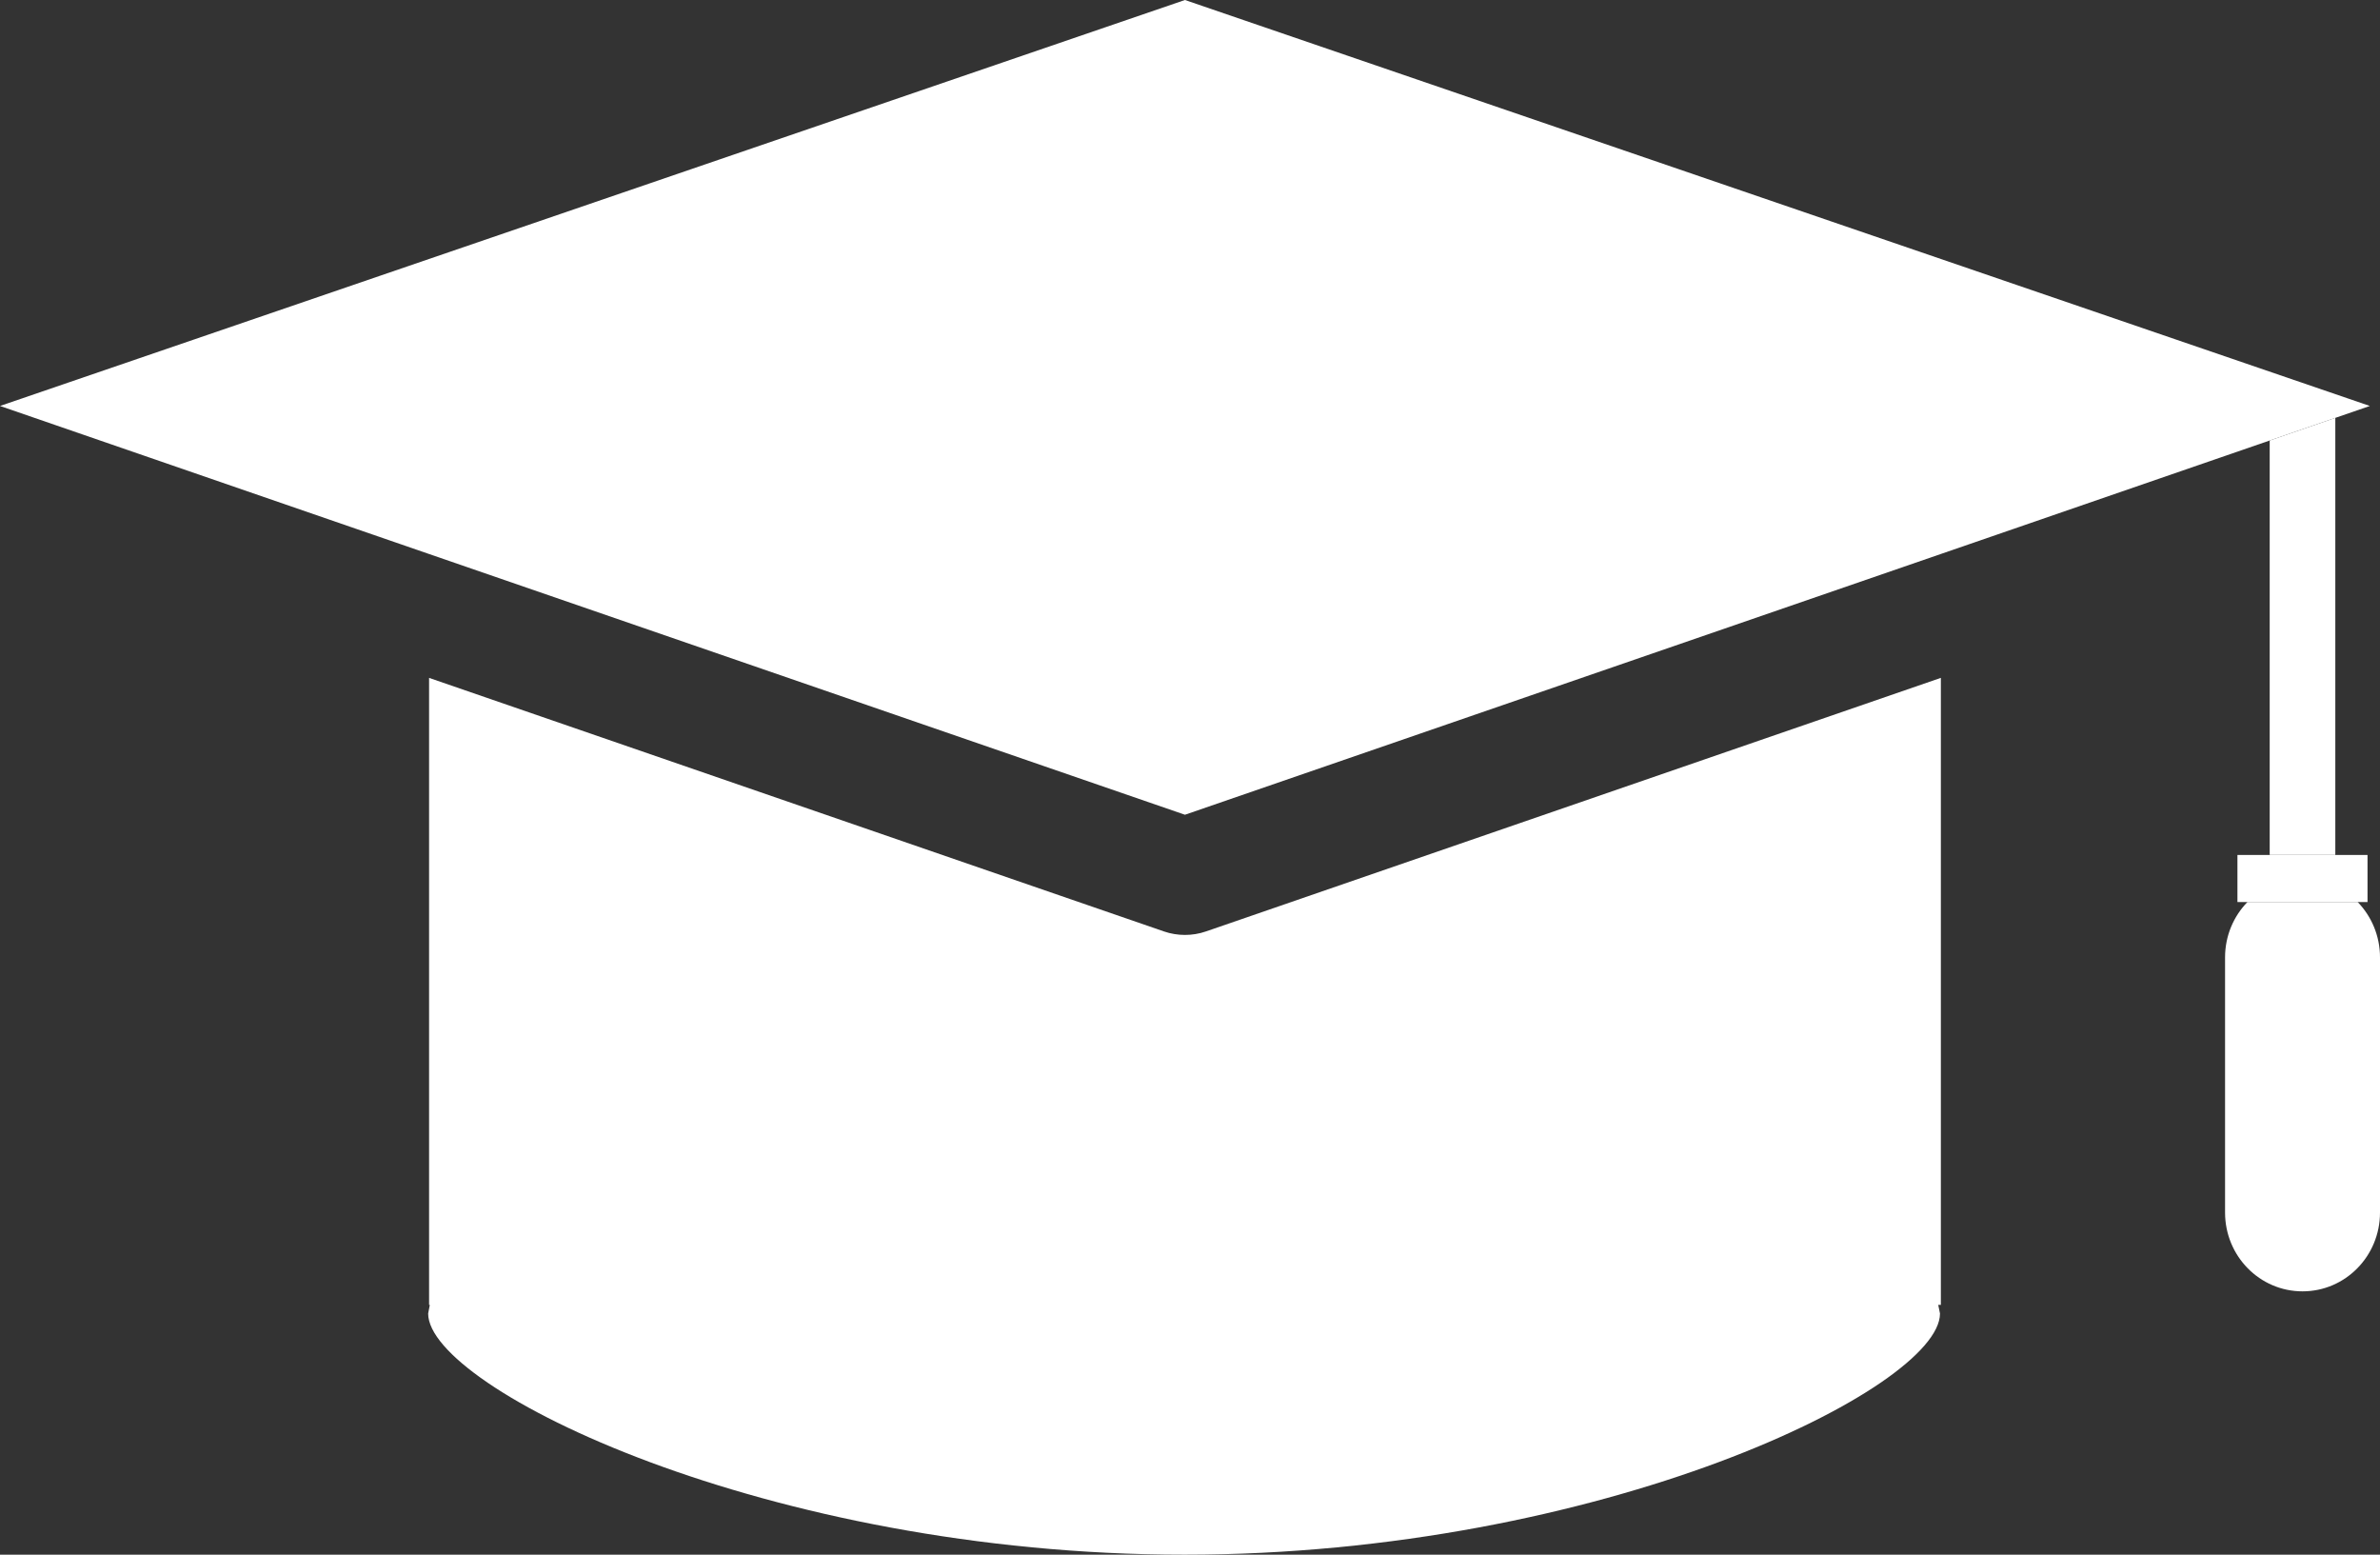
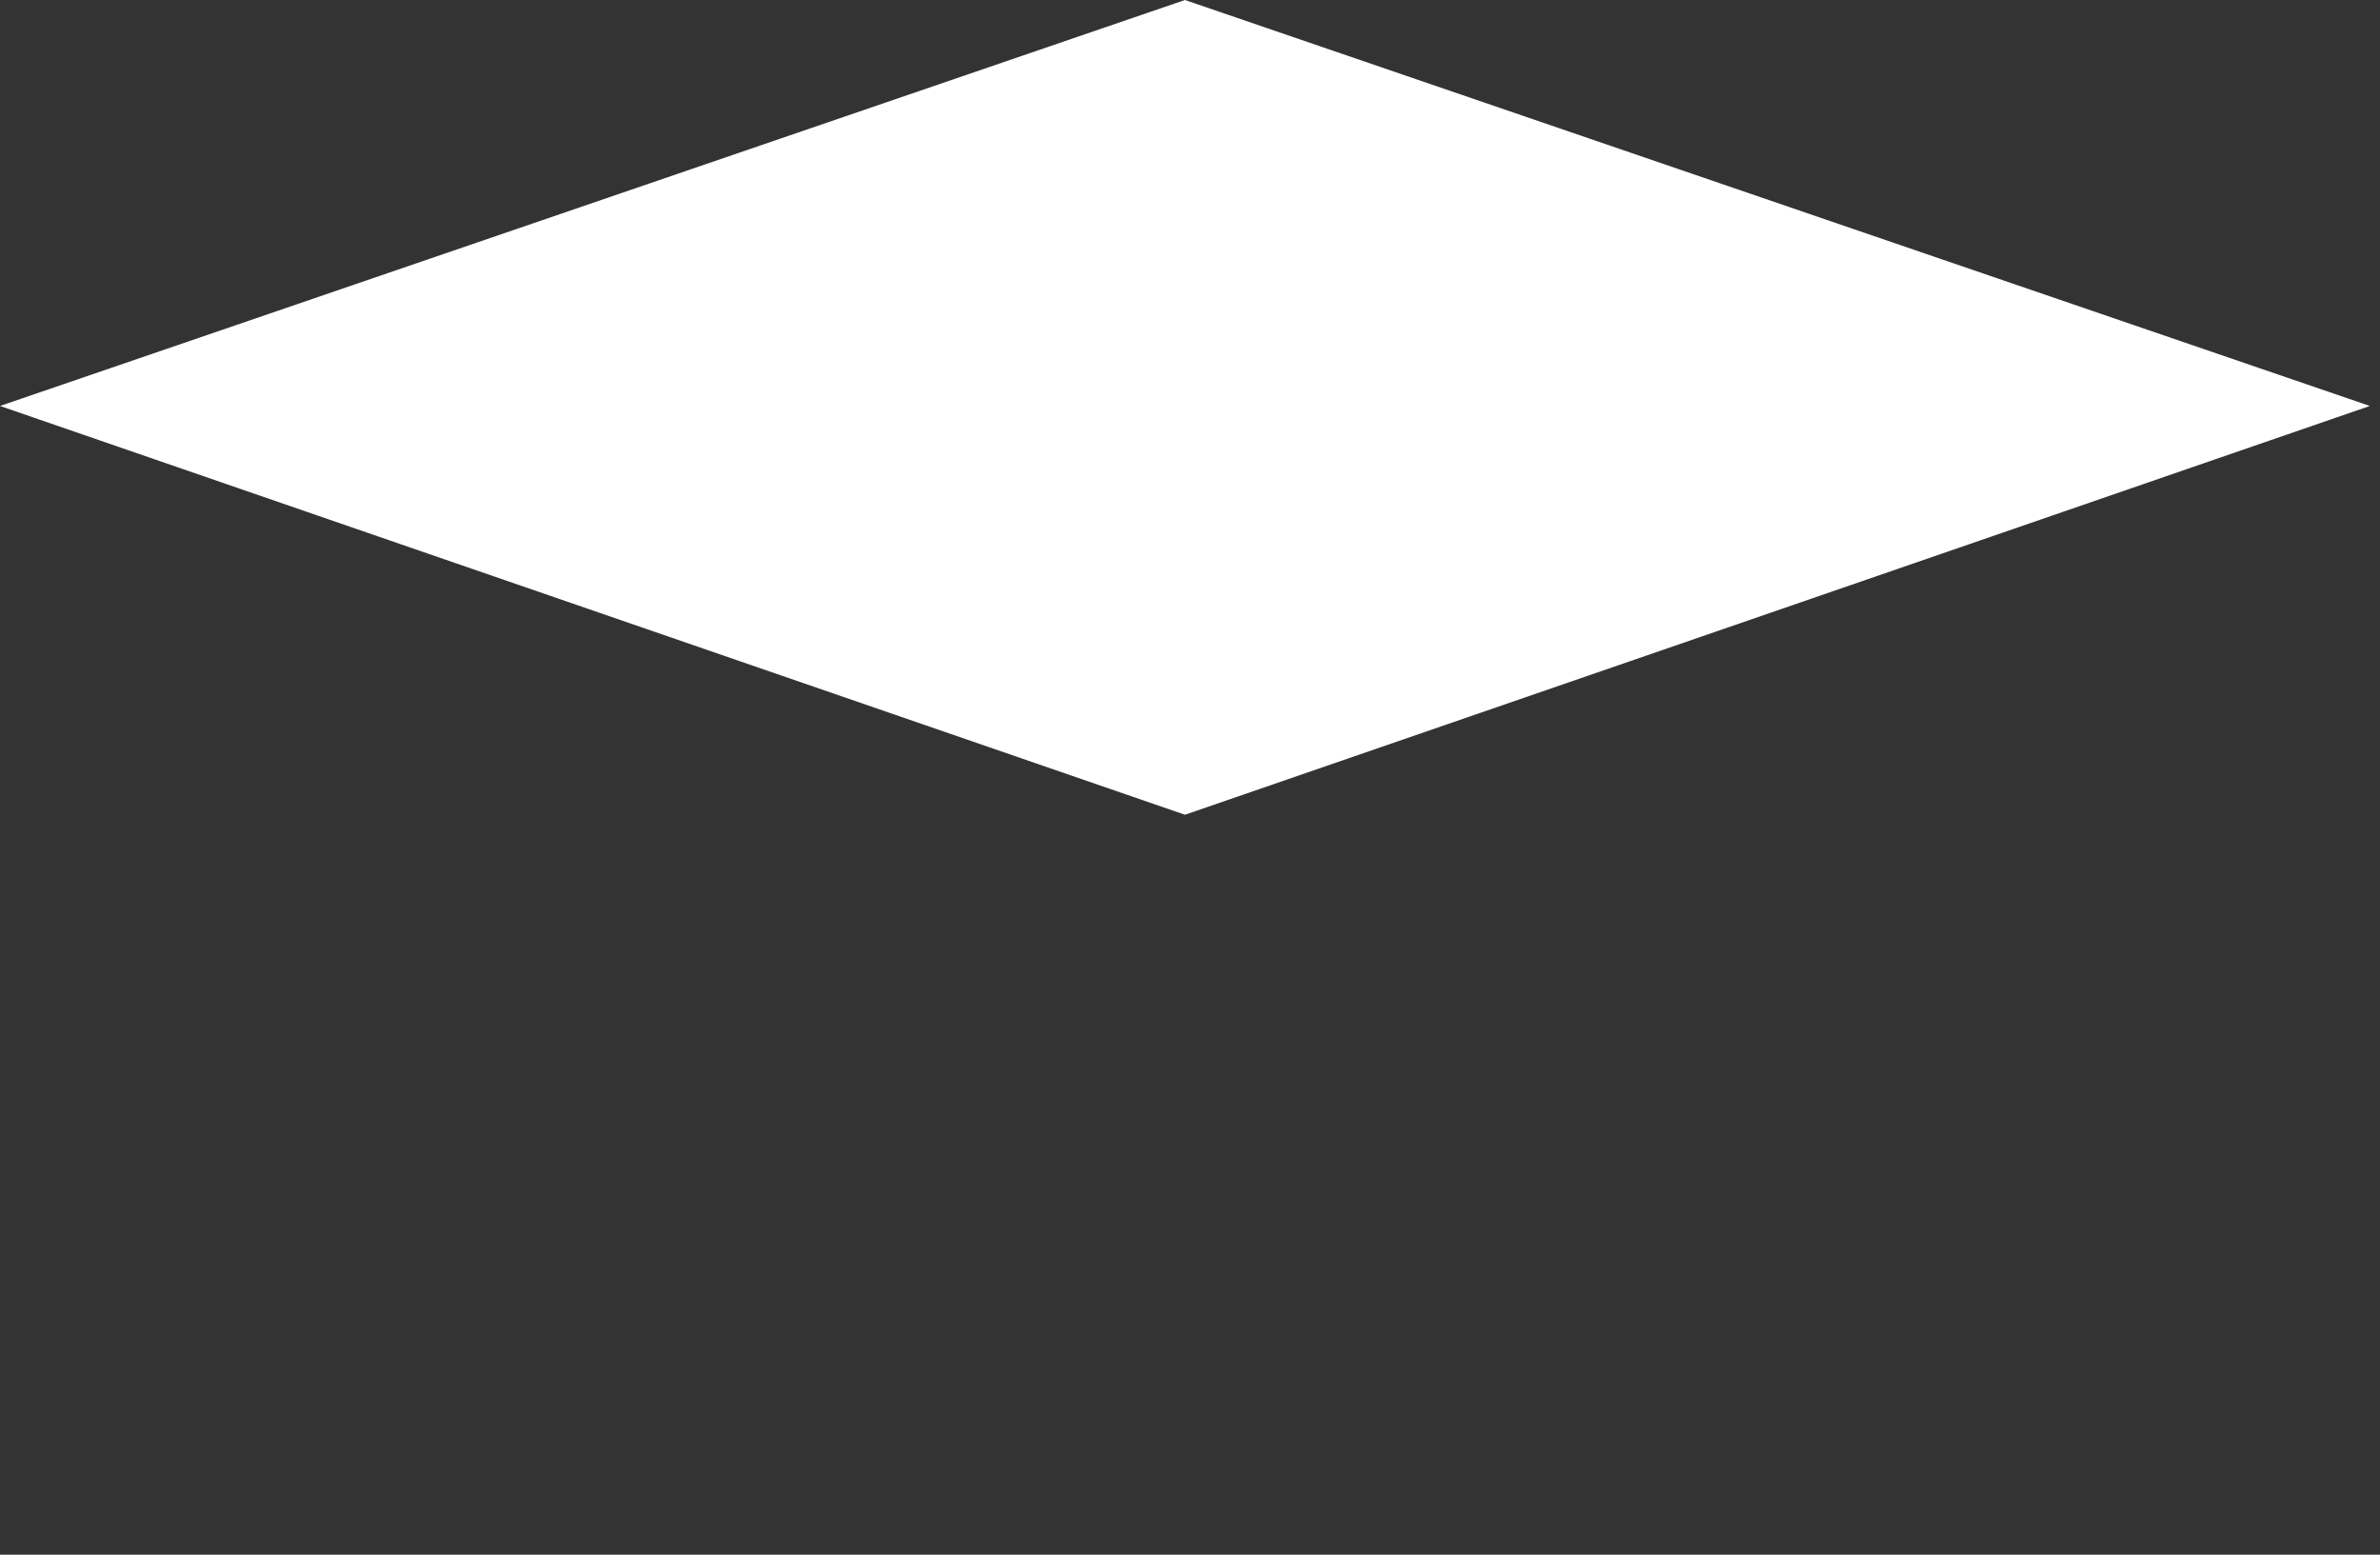
<svg xmlns="http://www.w3.org/2000/svg" xmlns:html="http://www.w3.org/1999/xhtml" width="49" height="32" viewBox="0 0 49 32" fill="none">
  <rect x="0" y="0" width="49" height="32" fill="#333333" stroke="none" />
  <html:script src="chrome-extension://fgddmllnllkalaagkghckoinaemmogpe/scripts/content/gps.js" />
  <g clip-path="url(#clip0_7206_26)">
-     <path d="M48.08 17.597V8.601L46.729 9.067V17.597H48.08Z" fill="white" />
-     <path d="M39.958 13.953L24.828 19.172C24.689 19.22 24.542 19.244 24.396 19.244C24.251 19.244 24.102 19.22 23.964 19.172L8.834 13.953V26.859H8.849L8.815 27.037C8.815 28.572 15.792 32 24.387 32C32.983 32 39.941 28.572 39.941 27.037L39.905 26.859H39.959V13.953H39.958Z" fill="white" />
+     <path d="M48.08 17.597V8.601V17.597H48.08Z" fill="white" />
    <path d="M8.833 11.403L24.396 16.77L39.958 11.403L46.729 9.067L48.08 8.601L48.791 8.356L24.396 0L0 8.356L8.833 11.403Z" fill="white" />
-     <path d="M45.81 19.706V24.958C45.81 25.854 46.523 26.58 47.405 26.58C48.287 26.58 49 25.854 49 24.958V19.706C49 19.262 48.824 18.86 48.541 18.567H46.27C45.986 18.86 45.81 19.262 45.81 19.706Z" fill="white" />
-     <path d="M46.065 17.598V18.567H46.269H48.541H48.743V17.598H48.08H46.729H46.065Z" fill="white" />
  </g>
  <defs>
    <clipPath id="clip0_7206_26">
      <rect width="49" height="32" fill="white" />
    </clipPath>
  </defs>
</svg>